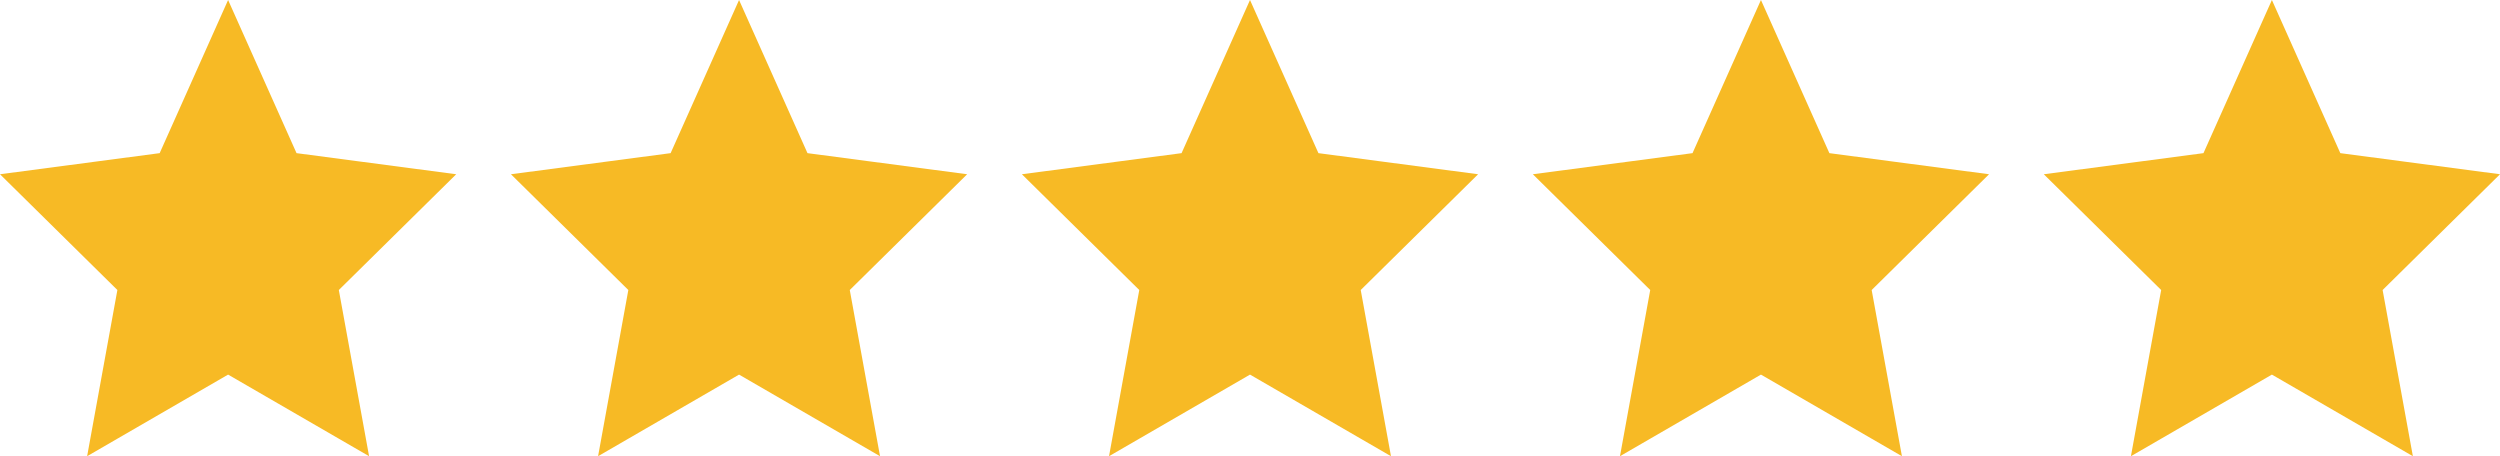
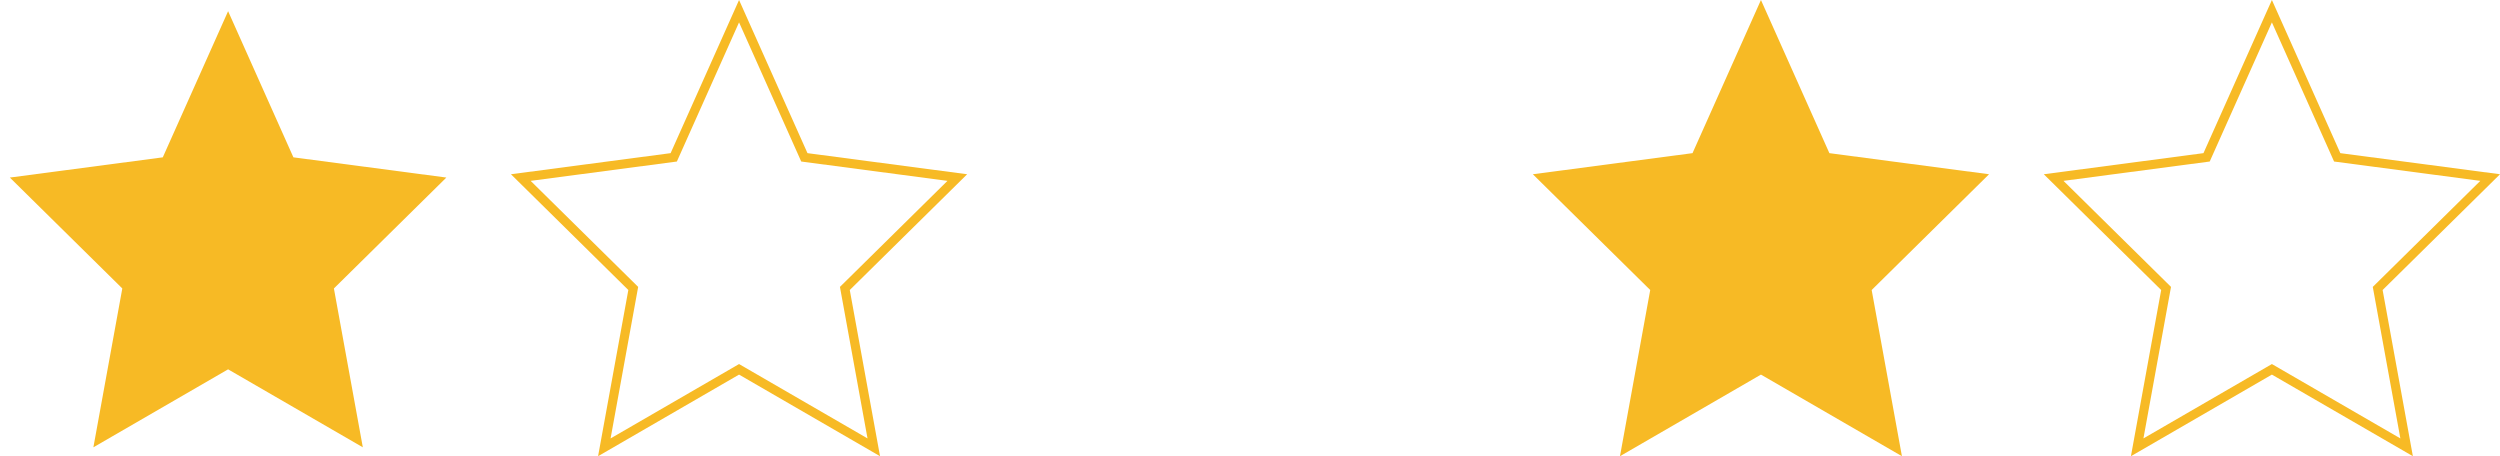
<svg xmlns="http://www.w3.org/2000/svg" width="274" height="50" viewBox="0 0 274 50">
  <g id="star_5" data-name="star 5" transform="translate(403 -403)">
    <g id="Polygon_11" data-name="Polygon 11" transform="translate(-347 403)" fill="#f7ba25">
-       <path d="M 39.765 49.025 L 25.25 40.623 L 25 40.478 L 24.75 40.623 L 10.235 49.025 L 13.357 31.875 L 13.404 31.615 L 13.216 31.429 L 1.079 19.46 L 17.566 17.281 L 17.843 17.244 L 17.956 16.989 L 25 1.226 L 32.043 16.989 L 32.157 17.244 L 32.434 17.281 L 48.921 19.46 L 36.784 31.429 L 36.596 31.615 L 36.643 31.875 L 39.765 49.025 Z" stroke="none" />
      <path d="M 25 2.451 L 18.185 17.703 L 2.158 19.822 L 13.943 31.444 L 10.92 48.051 L 25 39.9 L 39.08 48.051 L 36.057 31.444 L 47.842 19.822 L 31.815 17.703 L 25 2.451 M 25 0 L 32.5 16.785 L 50 19.098 L 37.135 31.785 L 40.451 50 L 25 41.056 L 9.549 50 L 12.865 31.785 L 0 19.098 L 17.5 16.785 L 25 0 Z" stroke="none" fill="#f7ba25" />
    </g>
    <g id="Polygon_10" data-name="Polygon 10" transform="translate(-403 403)" fill="#f7ba25">
      <path d="M 39.765 49.025 L 25.25 40.623 L 25 40.478 L 24.75 40.623 L 10.235 49.025 L 13.357 31.875 L 13.404 31.615 L 13.216 31.429 L 1.079 19.46 L 17.566 17.281 L 17.843 17.244 L 17.956 16.989 L 25 1.226 L 32.043 16.989 L 32.157 17.244 L 32.434 17.281 L 48.921 19.46 L 36.784 31.429 L 36.596 31.615 L 36.643 31.875 L 39.765 49.025 Z" stroke="none" />
-       <path d="M 25 2.451 L 18.185 17.703 L 2.158 19.822 L 13.943 31.444 L 10.92 48.051 L 25 39.9 L 39.08 48.051 L 36.057 31.444 L 47.842 19.822 L 31.815 17.703 L 25 2.451 M 25 0 L 32.5 16.785 L 50 19.098 L 37.135 31.785 L 40.451 50 L 25 41.056 L 9.549 50 L 12.865 31.785 L 0 19.098 L 17.5 16.785 L 25 0 Z" stroke="none" fill="#f7ba25" />
    </g>
    <g id="Polygon_12" data-name="Polygon 12" transform="translate(-291 403)" fill="#f7ba25">
-       <path d="M 39.765 49.025 L 25.25 40.623 L 25 40.478 L 24.75 40.623 L 10.235 49.025 L 13.357 31.875 L 13.404 31.615 L 13.216 31.429 L 1.079 19.46 L 17.566 17.281 L 17.843 17.244 L 17.956 16.989 L 25 1.226 L 32.043 16.989 L 32.157 17.244 L 32.434 17.281 L 48.921 19.46 L 36.784 31.429 L 36.596 31.615 L 36.643 31.875 L 39.765 49.025 Z" stroke="none" />
-       <path d="M 25 2.451 L 18.185 17.703 L 2.158 19.822 L 13.943 31.444 L 10.92 48.051 L 25 39.9 L 39.08 48.051 L 36.057 31.444 L 47.842 19.822 L 31.815 17.703 L 25 2.451 M 25 0 L 32.5 16.785 L 50 19.098 L 37.135 31.785 L 40.451 50 L 25 41.056 L 9.549 50 L 12.865 31.785 L 0 19.098 L 17.5 16.785 L 25 0 Z" stroke="none" fill="#f7ba25" />
-     </g>
+       </g>
    <g id="Polygon_13" data-name="Polygon 13" transform="translate(-235 403)" fill="#f7ba25">
      <path d="M 39.765 49.025 L 25.25 40.623 L 25 40.478 L 24.75 40.623 L 10.235 49.025 L 13.357 31.875 L 13.404 31.615 L 13.216 31.429 L 1.079 19.46 L 17.566 17.281 L 17.843 17.244 L 17.956 16.989 L 25 1.226 L 32.043 16.989 L 32.157 17.244 L 32.434 17.281 L 48.921 19.46 L 36.784 31.429 L 36.596 31.615 L 36.643 31.875 L 39.765 49.025 Z" stroke="none" />
      <path d="M 25 2.451 L 18.185 17.703 L 2.158 19.822 L 13.943 31.444 L 10.92 48.051 L 25 39.9 L 39.08 48.051 L 36.057 31.444 L 47.842 19.822 L 31.815 17.703 L 25 2.451 M 25 0 L 32.5 16.785 L 50 19.098 L 37.135 31.785 L 40.451 50 L 25 41.056 L 9.549 50 L 12.865 31.785 L 0 19.098 L 17.5 16.785 L 25 0 Z" stroke="none" fill="#f7ba25" />
    </g>
    <g id="Polygon_14" data-name="Polygon 14" transform="translate(-179 403)" fill="#f7ba25">
-       <path d="M 39.765 49.025 L 25.25 40.623 L 25 40.478 L 24.75 40.623 L 10.235 49.025 L 13.357 31.875 L 13.404 31.615 L 13.216 31.429 L 1.079 19.46 L 17.566 17.281 L 17.843 17.244 L 17.956 16.989 L 25 1.226 L 32.043 16.989 L 32.157 17.244 L 32.434 17.281 L 48.921 19.46 L 36.784 31.429 L 36.596 31.615 L 36.643 31.875 L 39.765 49.025 Z" stroke="none" />
      <path d="M 25 2.451 L 18.185 17.703 L 2.158 19.822 L 13.943 31.444 L 10.92 48.051 L 25 39.9 L 39.08 48.051 L 36.057 31.444 L 47.842 19.822 L 31.815 17.703 L 25 2.451 M 25 0 L 32.5 16.785 L 50 19.098 L 37.135 31.785 L 40.451 50 L 25 41.056 L 9.549 50 L 12.865 31.785 L 0 19.098 L 17.5 16.785 L 25 0 Z" stroke="none" fill="#f7ba25" />
    </g>
  </g>
</svg>